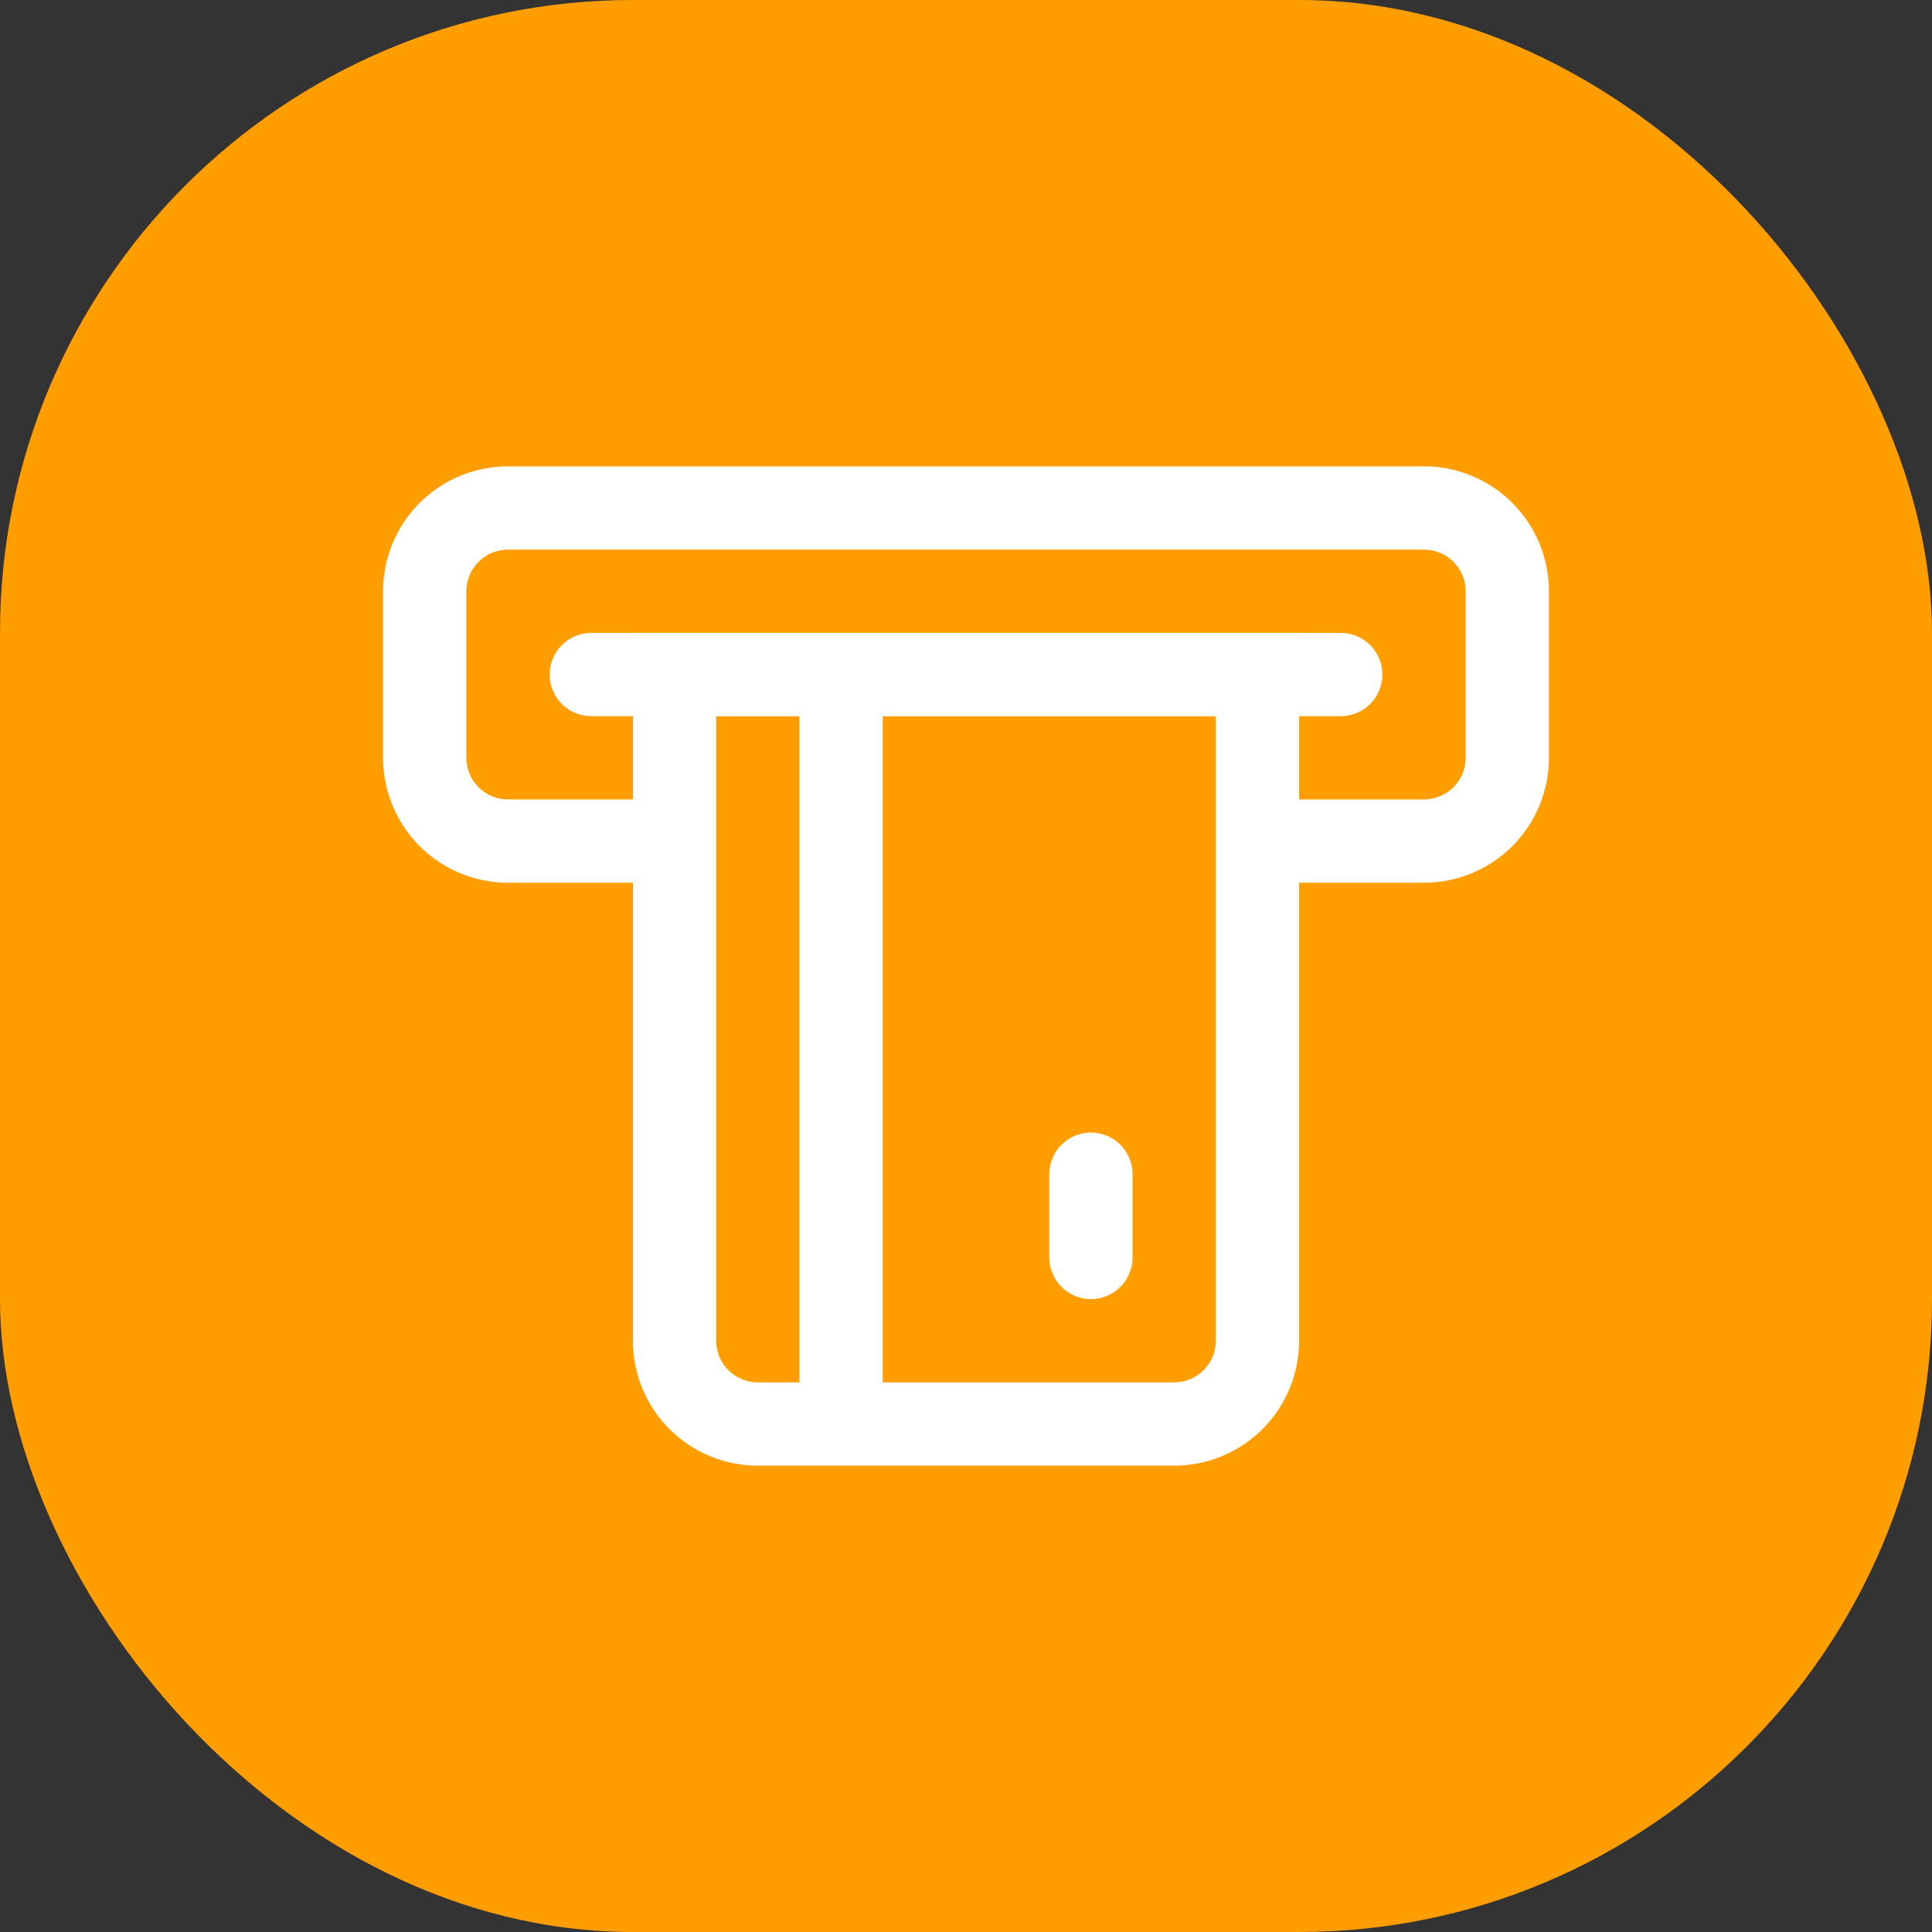
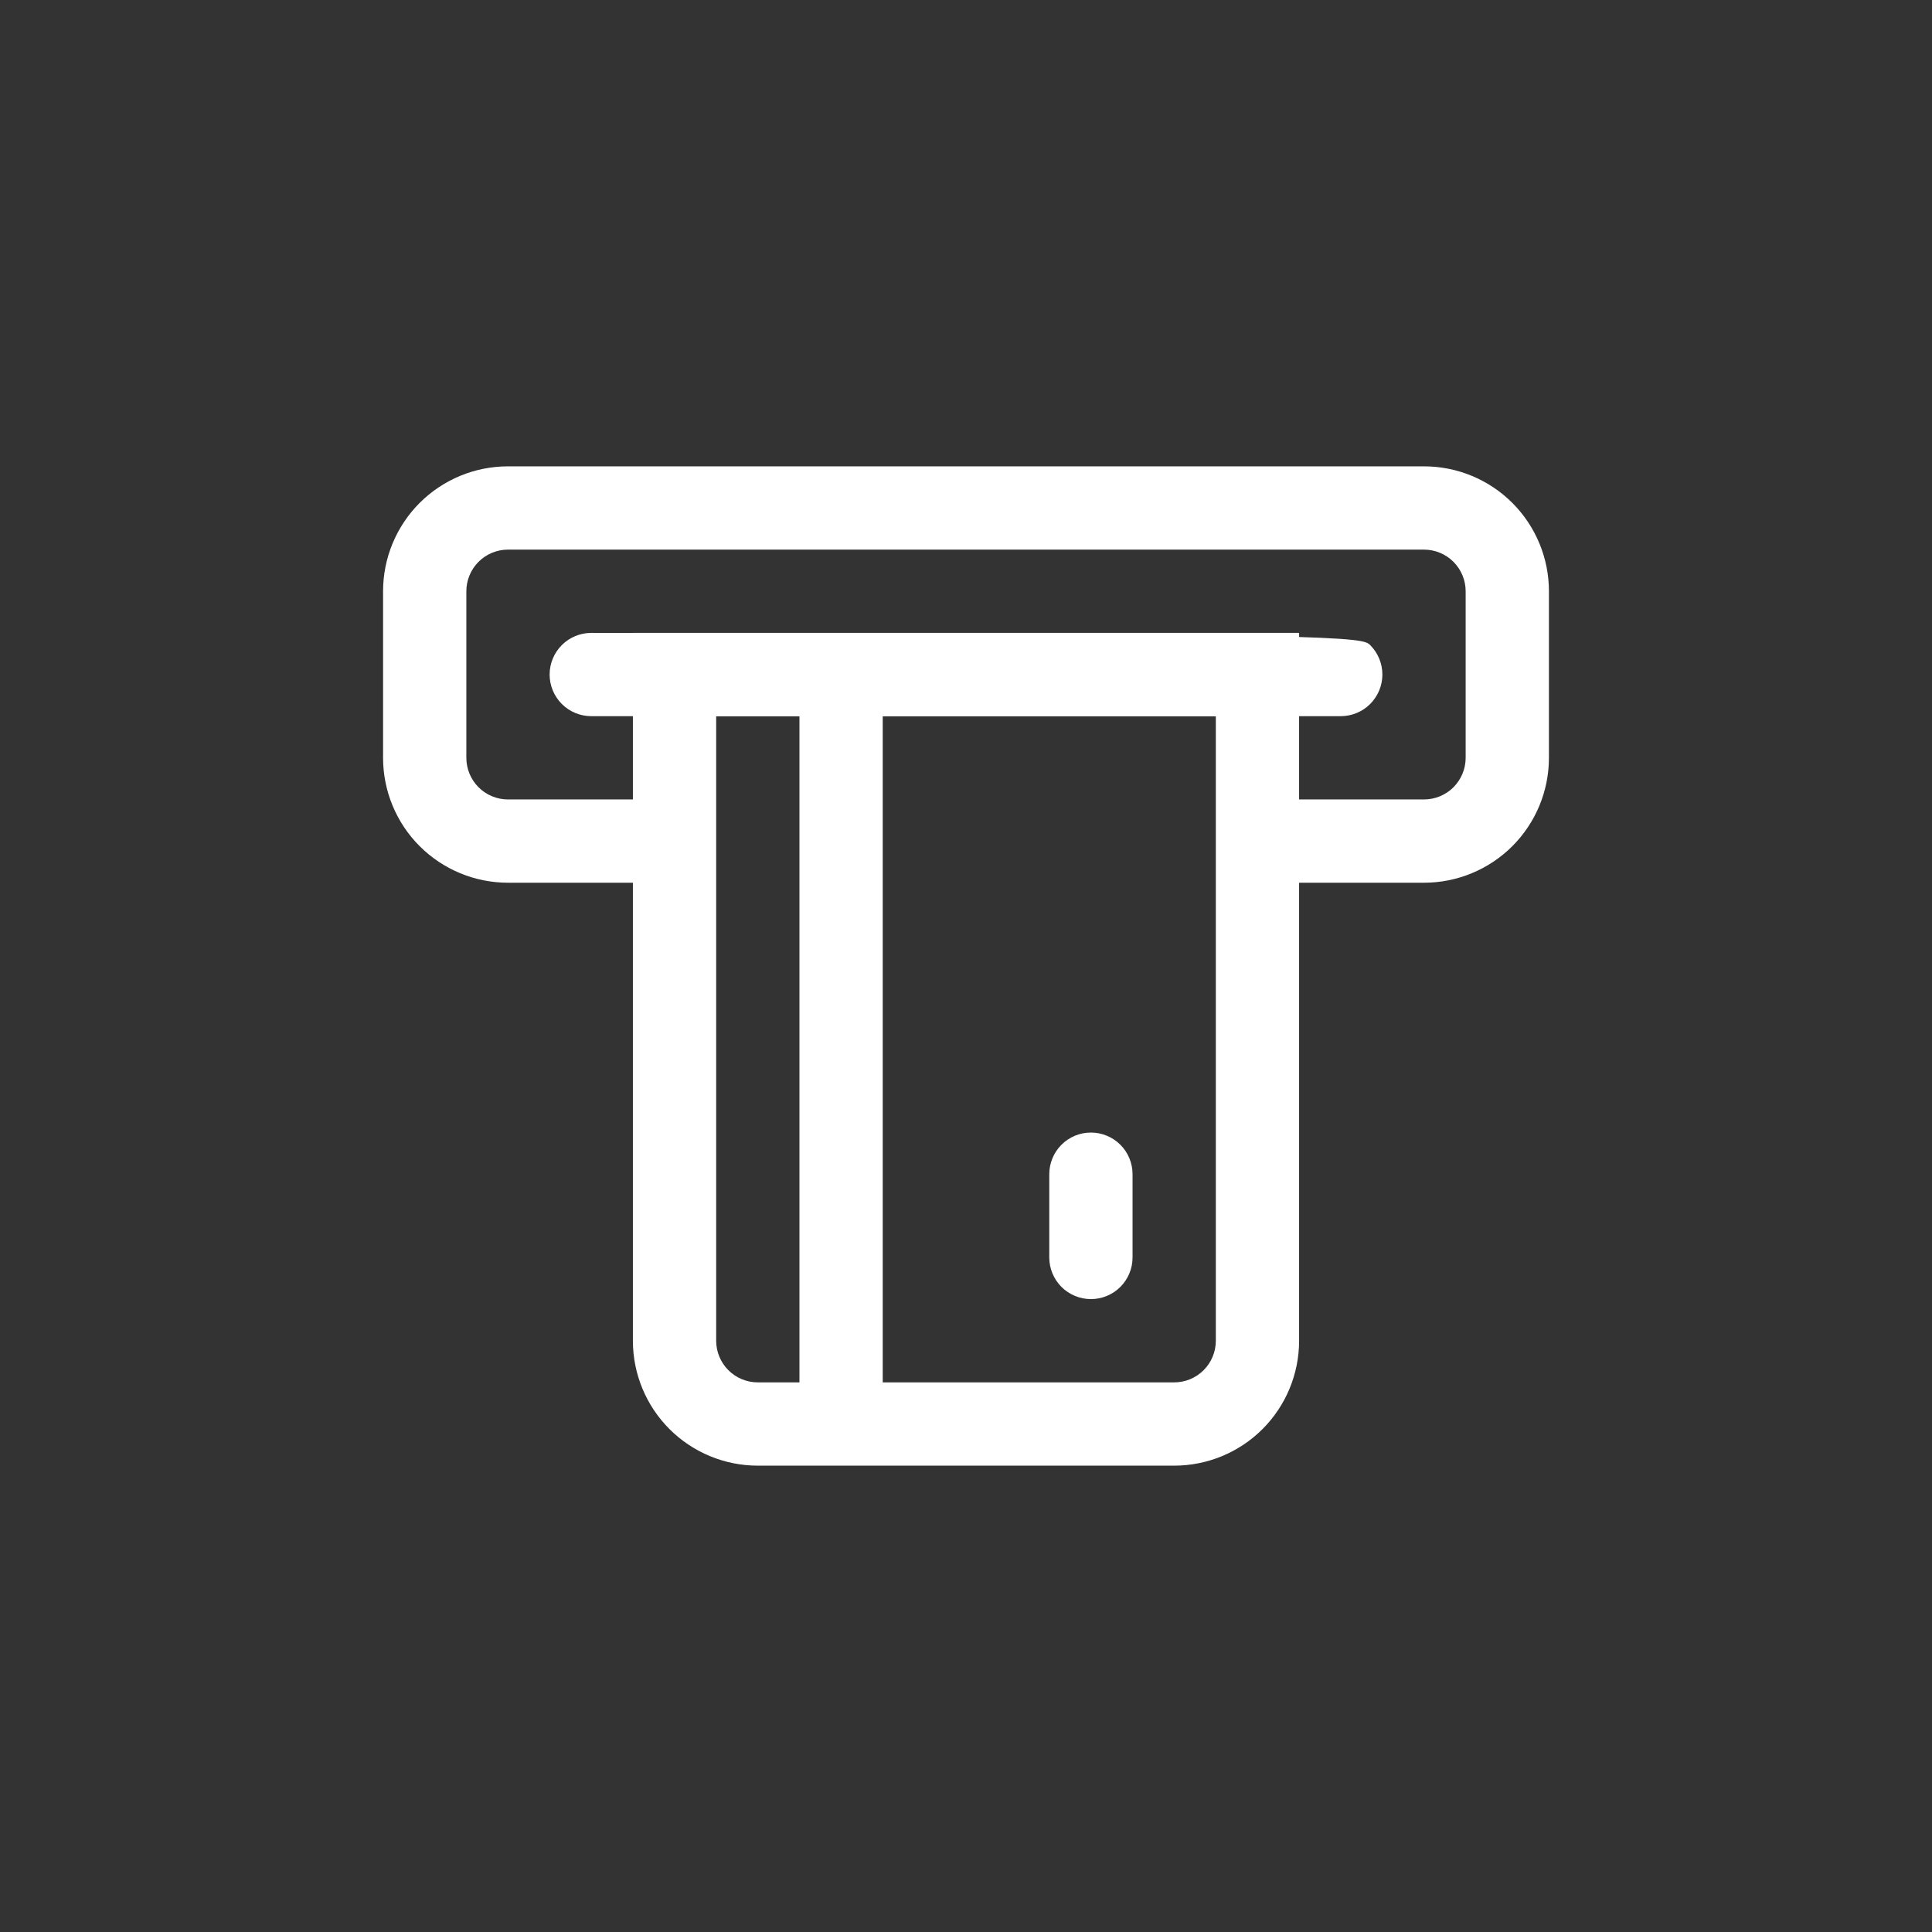
<svg xmlns="http://www.w3.org/2000/svg" width="58" height="58" viewBox="0 0 58 58" fill="none">
  <rect x="0" y="0" width="58" height="58" fill="#333333" stroke="none" />
-   <rect width="58" height="58" rx="19" fill="#ff9d01" />
  <path d="M42.75 14H15.25C14.255 14 13.302 14.395 12.598 15.098C11.895 15.802 11.5 16.755 11.5 17.75V22.75C11.5 23.745 11.895 24.698 12.598 25.402C13.302 26.105 14.255 26.5 15.25 26.5H19V40.25C19 41.245 19.395 42.198 20.098 42.902C20.802 43.605 21.755 44 22.75 44H35.25C36.245 44 37.198 43.605 37.902 42.902C38.605 42.198 39 41.245 39 40.25V26.5H42.75C43.745 26.5 44.698 26.105 45.402 25.402C46.105 24.698 46.5 23.745 46.5 22.75V17.75C46.5 16.755 46.105 15.802 45.402 15.098C44.698 14.395 43.745 14 42.75 14ZM21.5 40.25V21.5H24V41.5H22.75C22.419 41.5 22.101 41.368 21.866 41.134C21.632 40.9 21.5 40.581 21.5 40.25ZM36.5 40.25C36.5 40.581 36.368 40.9 36.134 41.134C35.9 41.368 35.581 41.5 35.25 41.5H26.5V21.5H36.5V40.25ZM44 22.75C44 23.081 43.868 23.399 43.634 23.634C43.4 23.868 43.081 24 42.75 24H39V19H19V24H15.25C14.918 24 14.601 23.868 14.366 23.634C14.132 23.399 14 23.081 14 22.75V17.75C14 17.419 14.132 17.101 14.366 16.866C14.601 16.632 14.918 16.5 15.25 16.5H42.75C43.081 16.5 43.4 16.632 43.634 16.866C43.868 17.101 44 17.419 44 17.75V22.75ZM31.5 37.75V35.25C31.5 34.919 31.632 34.6 31.866 34.366C32.1 34.132 32.419 34 32.75 34C33.081 34 33.4 34.132 33.634 34.366C33.868 34.6 34 34.919 34 35.25V37.75C34 38.081 33.868 38.4 33.634 38.634C33.4 38.868 33.081 39 32.75 39C32.419 39 32.1 38.868 31.866 38.634C31.632 38.4 31.5 38.081 31.5 37.75Z" fill="white" />
-   <path d="M40.25 21.5H17.75C17.419 21.5 17.101 21.368 16.866 21.134C16.632 20.899 16.5 20.581 16.5 20.25C16.5 19.919 16.632 19.601 16.866 19.366C17.101 19.132 17.419 19 17.75 19H40.25C40.581 19 40.9 19.132 41.134 19.366C41.368 19.601 41.5 19.919 41.5 20.25C41.5 20.581 41.368 20.899 41.134 21.134C40.9 21.368 40.581 21.5 40.25 21.5Z" fill="white" />
+   <path d="M40.25 21.5H17.75C17.419 21.5 17.101 21.368 16.866 21.134C16.632 20.899 16.5 20.581 16.5 20.25C16.5 19.919 16.632 19.601 16.866 19.366C17.101 19.132 17.419 19 17.75 19C40.581 19 40.9 19.132 41.134 19.366C41.368 19.601 41.5 19.919 41.5 20.25C41.5 20.581 41.368 20.899 41.134 21.134C40.9 21.368 40.581 21.5 40.25 21.5Z" fill="white" />
</svg>